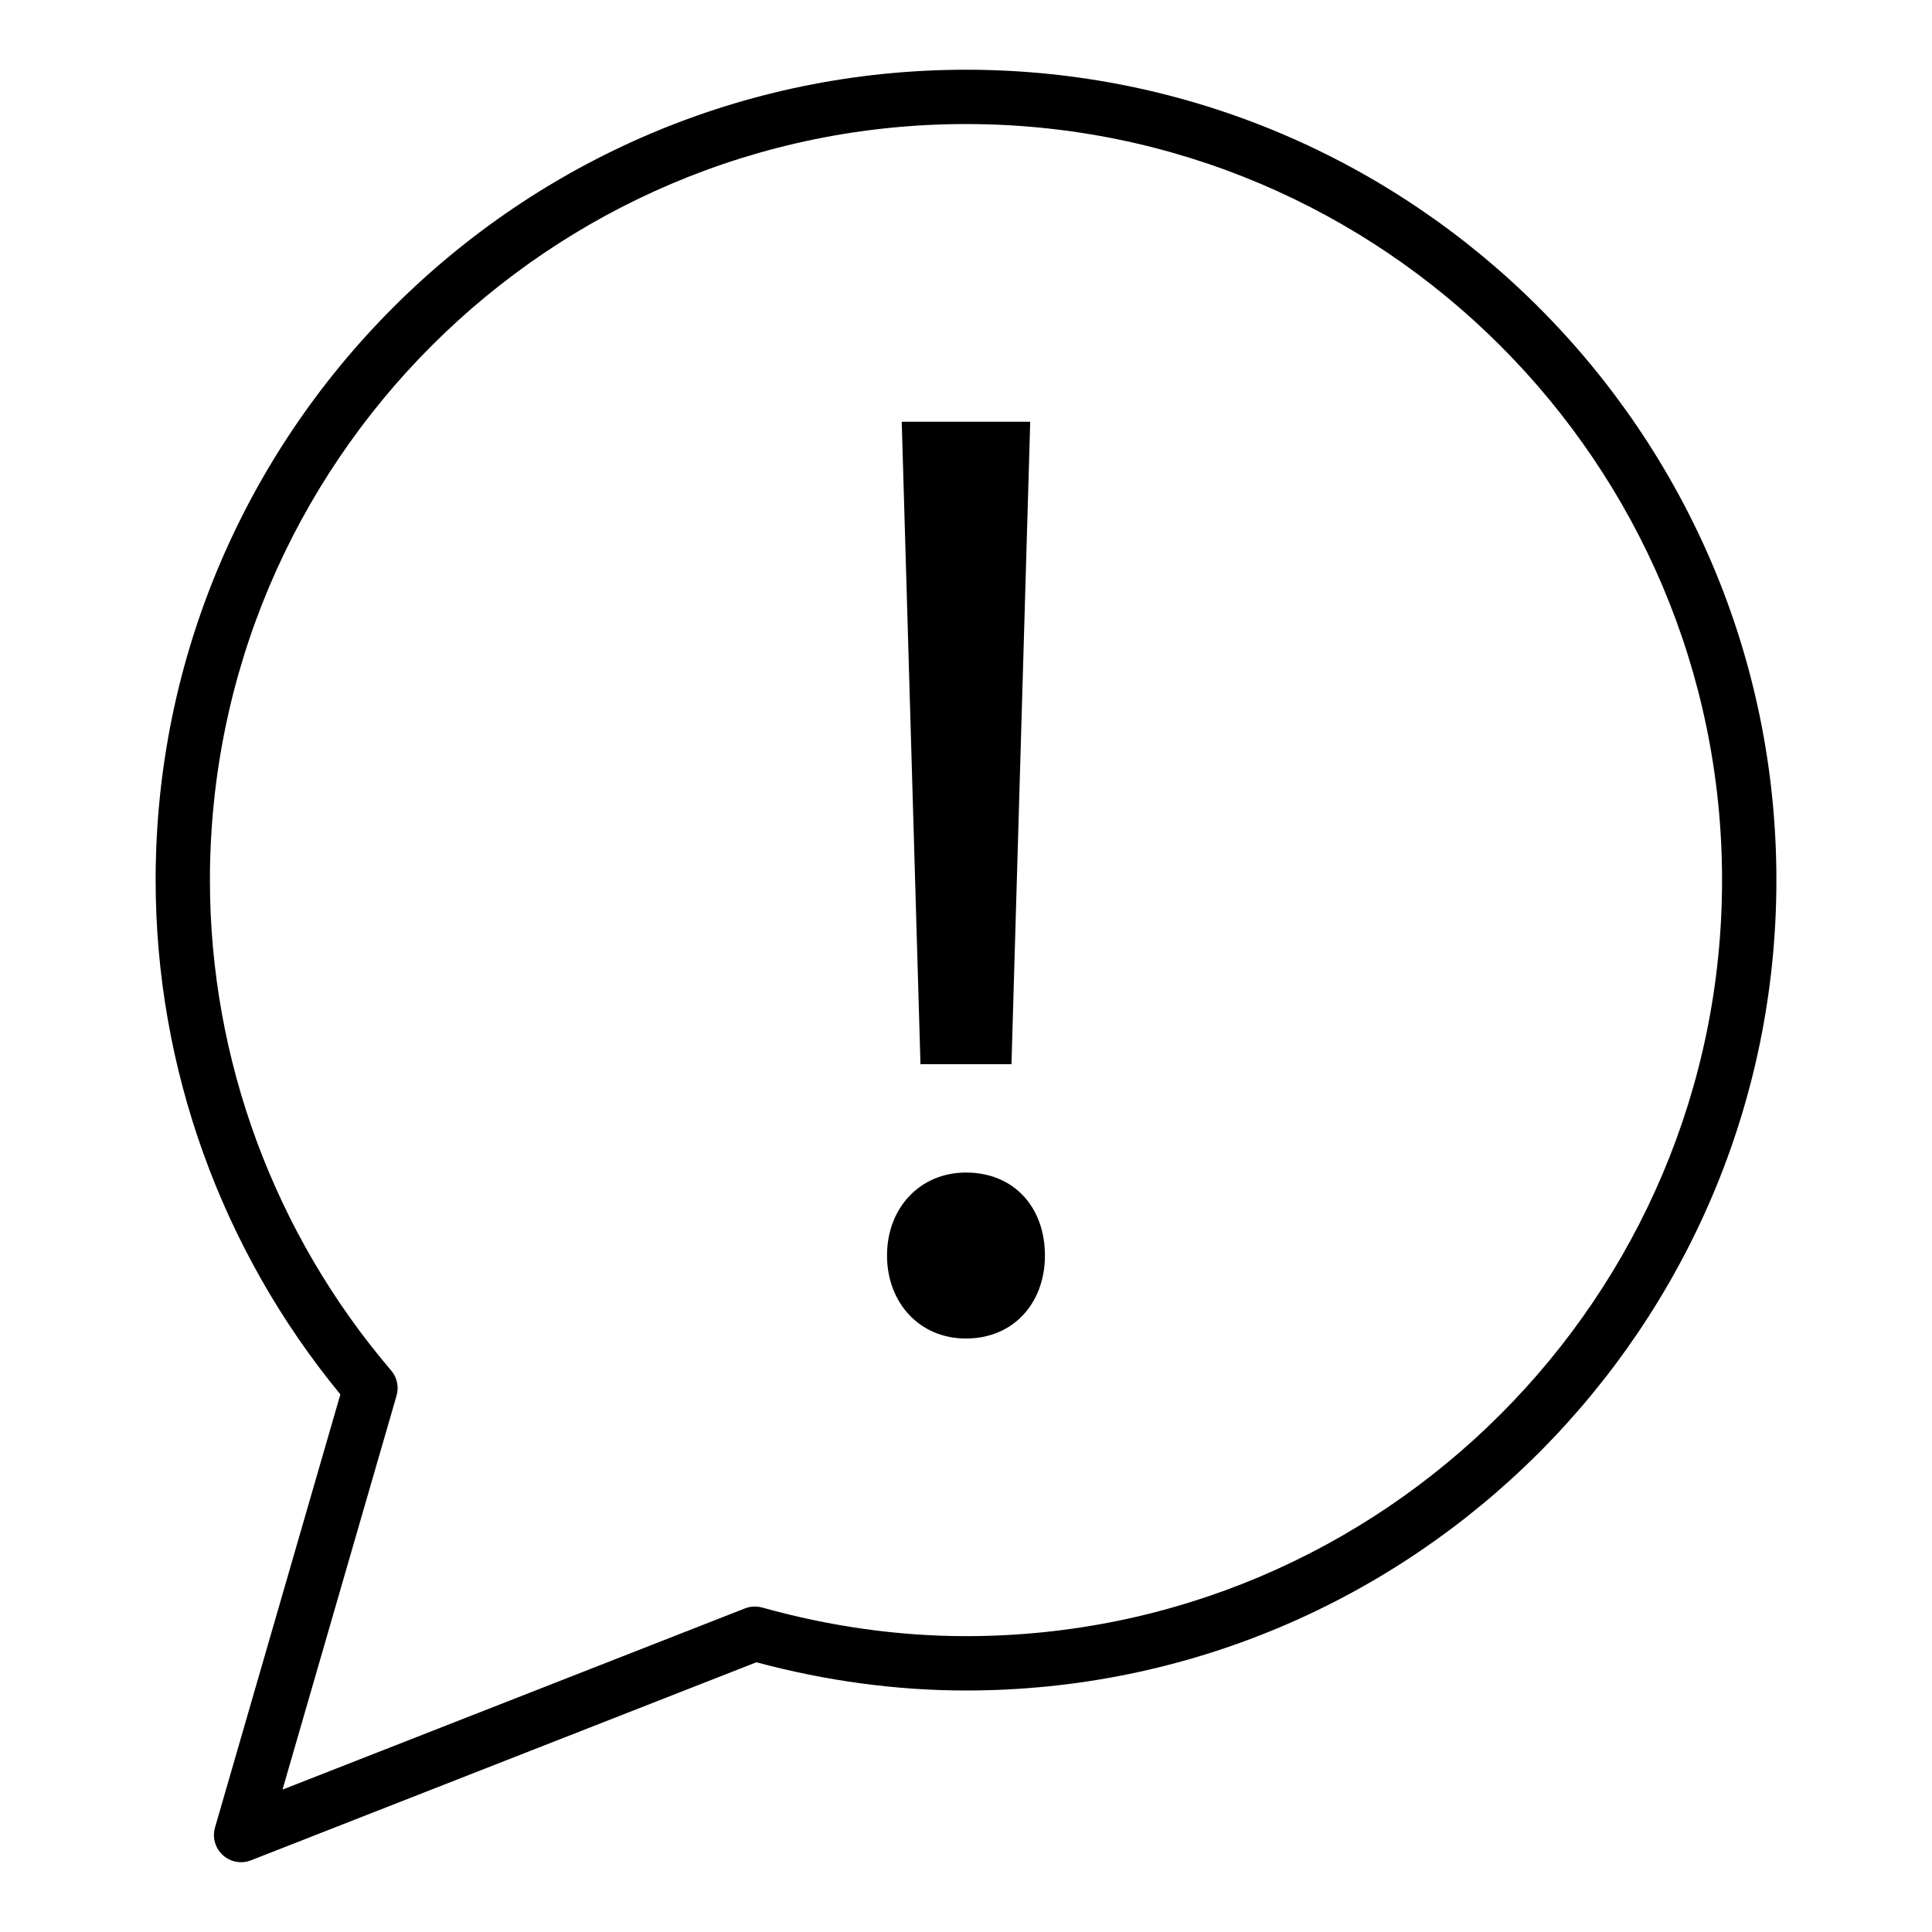
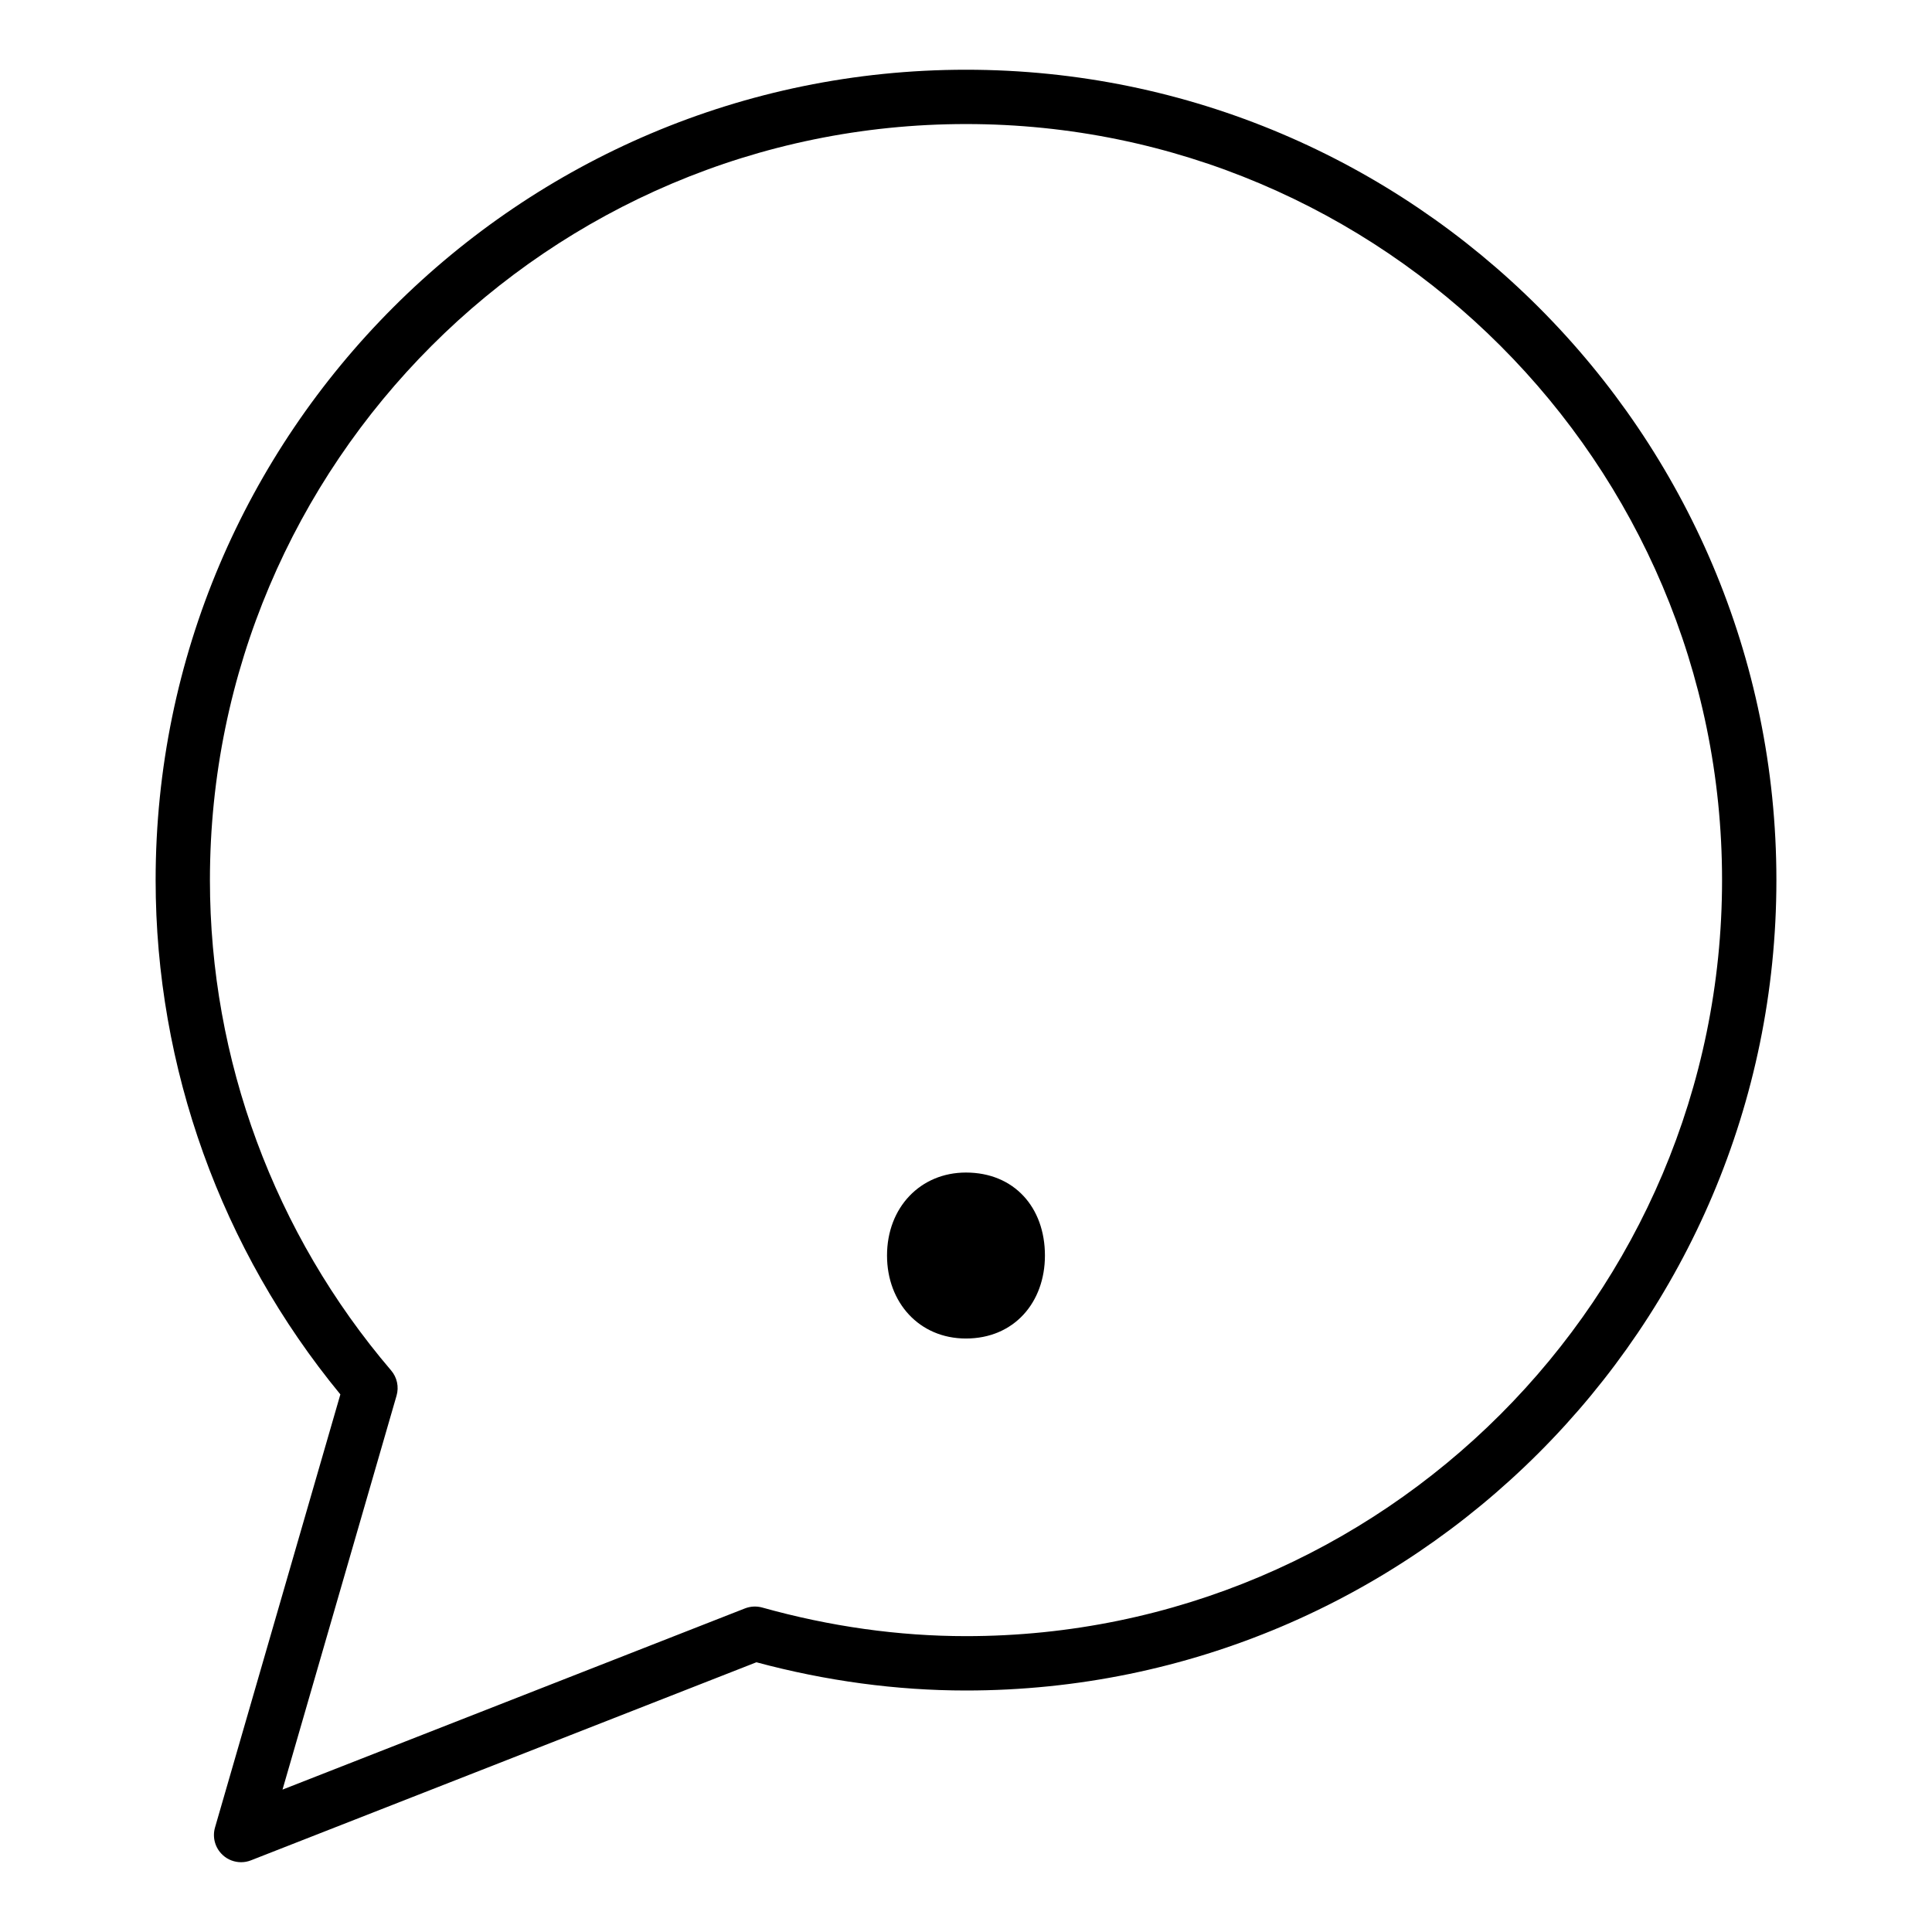
<svg xmlns="http://www.w3.org/2000/svg" fill="#000000" width="800px" height="800px" version="1.1" viewBox="144 144 512 512">
  <g>
    <path d="m203.04 635.62c1.352 1.238 3.086 1.883 4.852 1.883 0.887 0 1.773-0.16 2.625-0.5l133.94-52.484c18.477 4.965 37.152 7.481 55.547 7.481 118.42 0 214.76-96.34 214.76-214.76 0-118.42-96.34-214.76-214.76-214.76s-214.76 96.34-214.76 214.76c0 49.648 17.355 97.887 48.957 136.29l-33.219 114.77c-0.762 2.637 0.035 5.477 2.062 7.316zm46.051-121.76c0.676-2.328 0.133-4.836-1.438-6.676-30.969-36.266-48.02-82.418-48.02-129.94 0-110.48 89.883-200.37 200.37-200.37s200.36 89.883 200.36 200.36c0 110.48-89.883 200.36-200.36 200.36-17.859 0-36.031-2.551-54.008-7.582-1.504-0.414-3.109-0.336-4.566 0.23l-122.56 48.02z" />
-     <path d="m399.98 498.72c12.766 0 20.938-9.574 20.938-21.992 0-12.766-8.172-21.992-20.938-21.992-12.043 0-20.91 9.227-20.91 21.992 0 12.422 8.52 21.992 20.91 21.992z" />
-     <path d="m412.05 426.02 4.969-170.25h-34.051l4.969 170.25z" />
+     <path d="m399.98 498.72c12.766 0 20.938-9.574 20.938-21.992 0-12.766-8.172-21.992-20.938-21.992-12.043 0-20.91 9.227-20.91 21.992 0 12.422 8.52 21.992 20.91 21.992" />
  </g>
</svg>